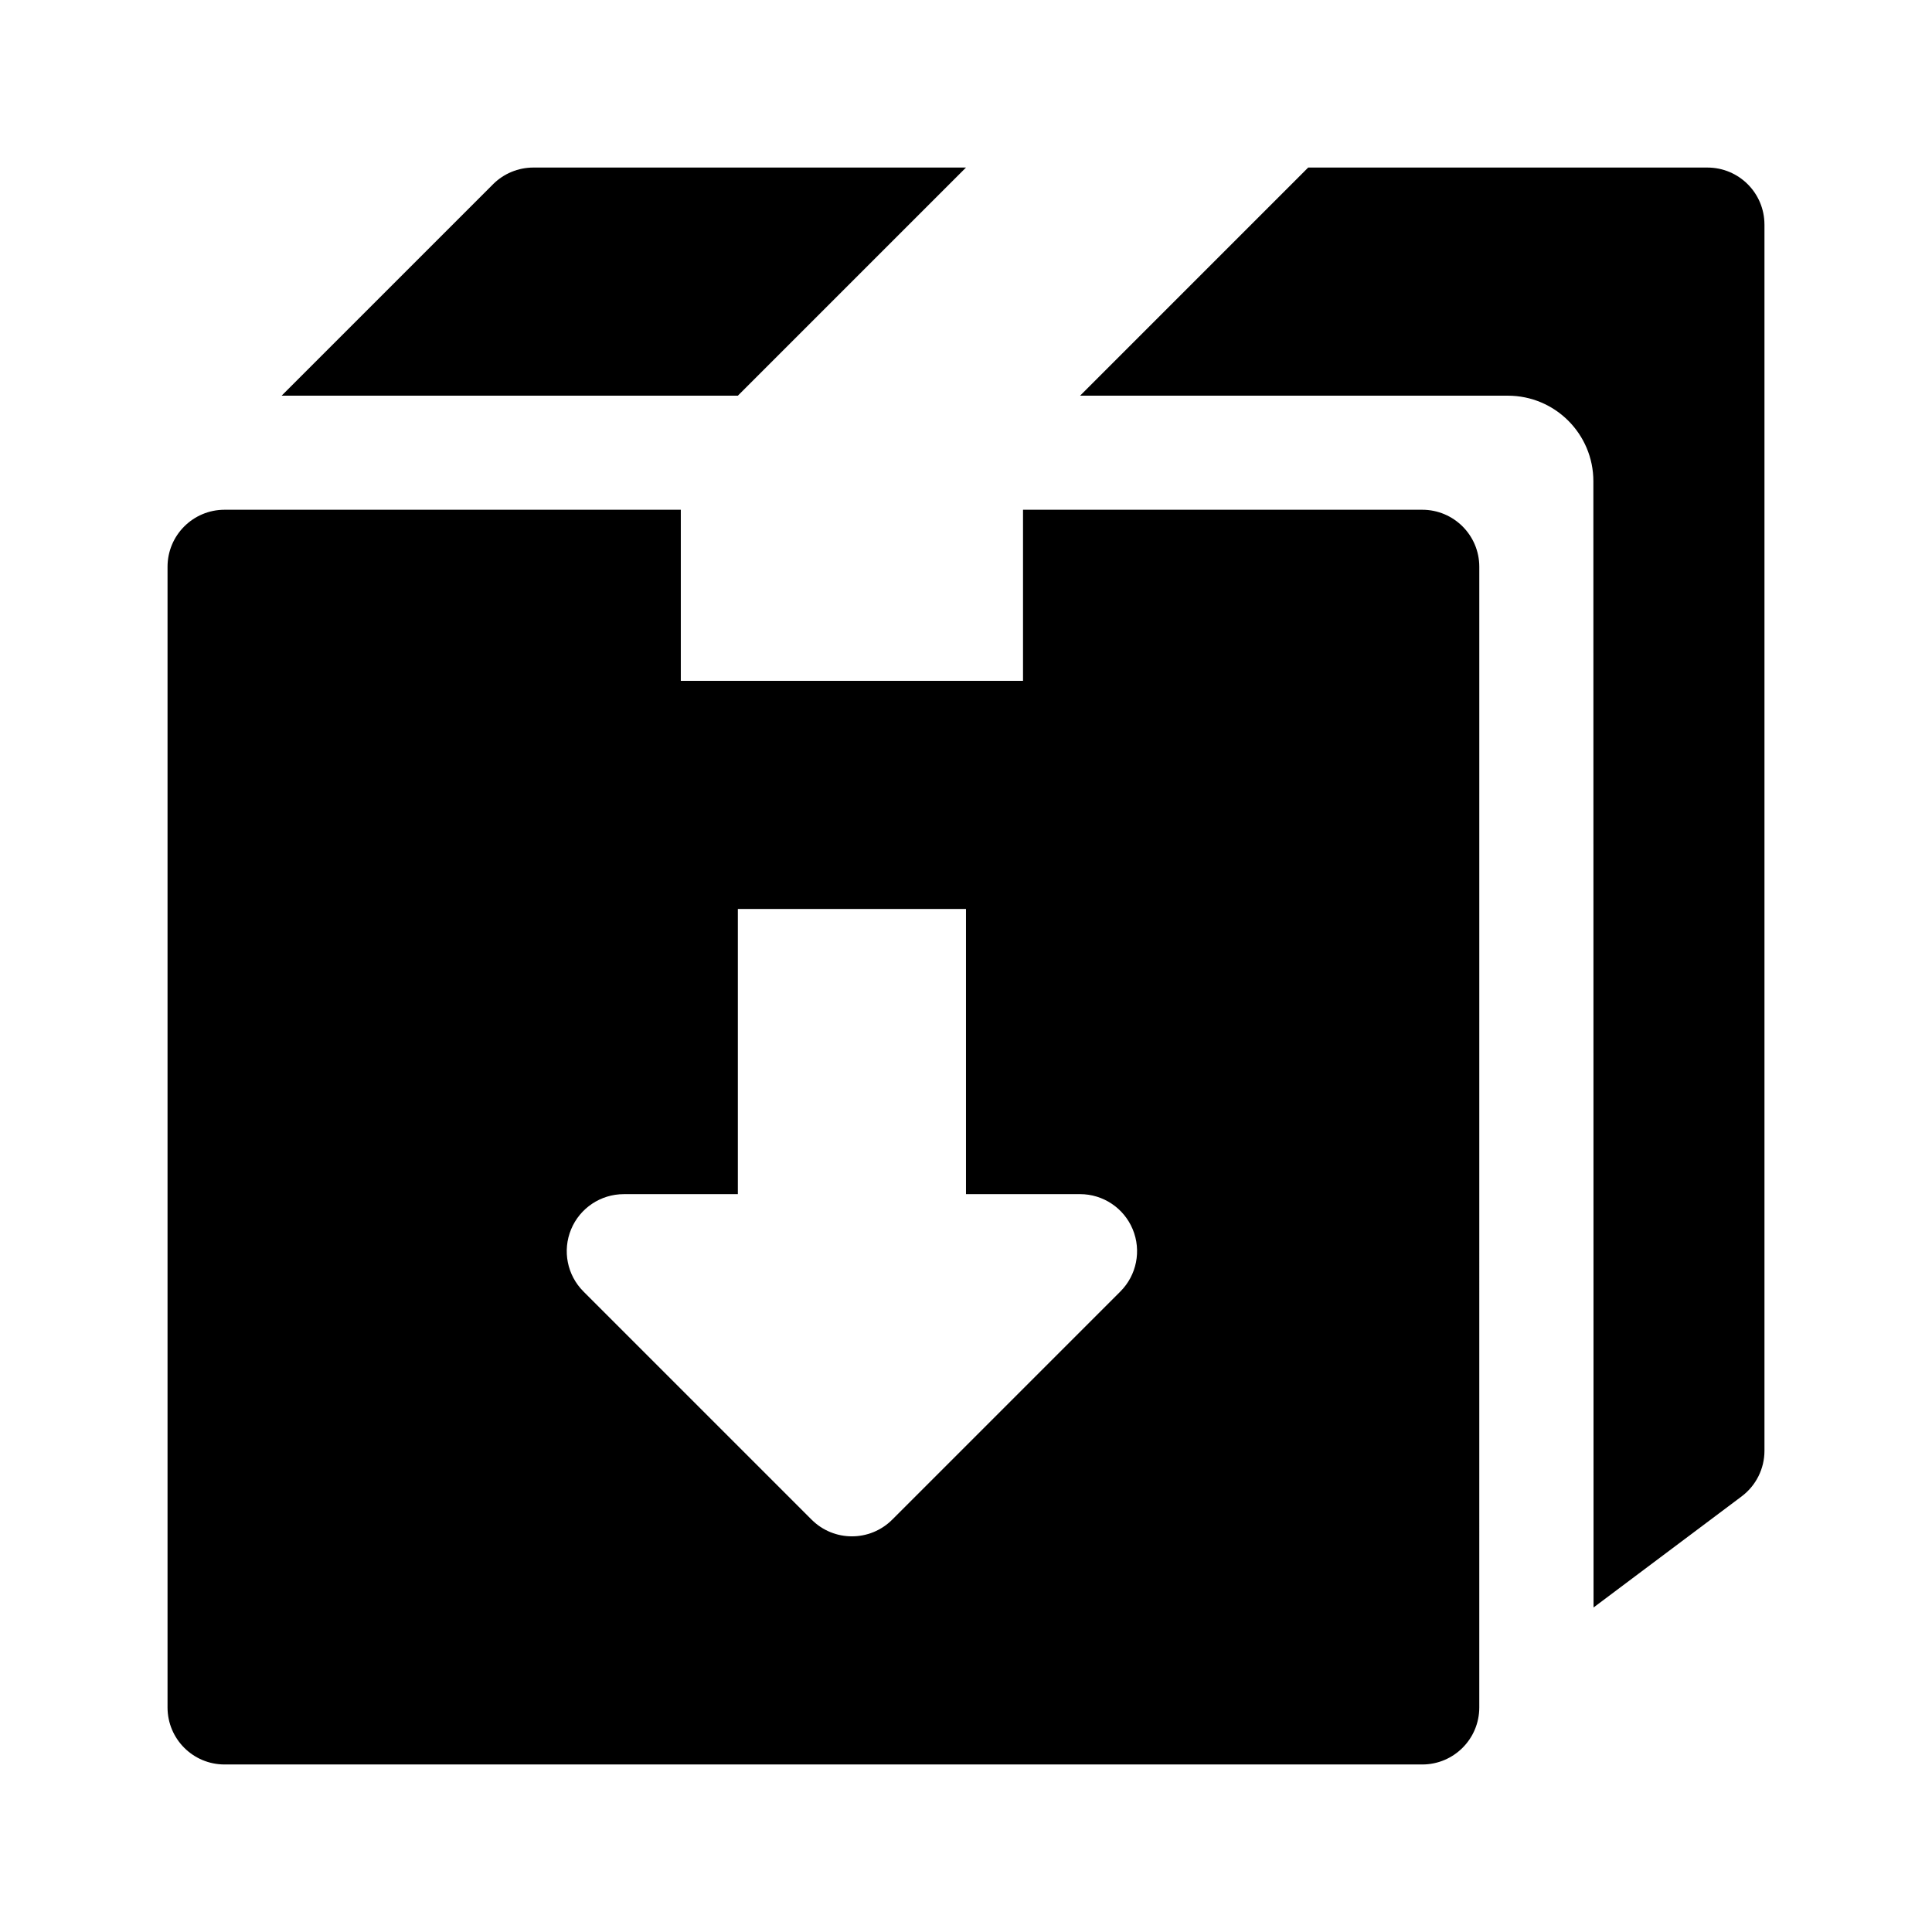
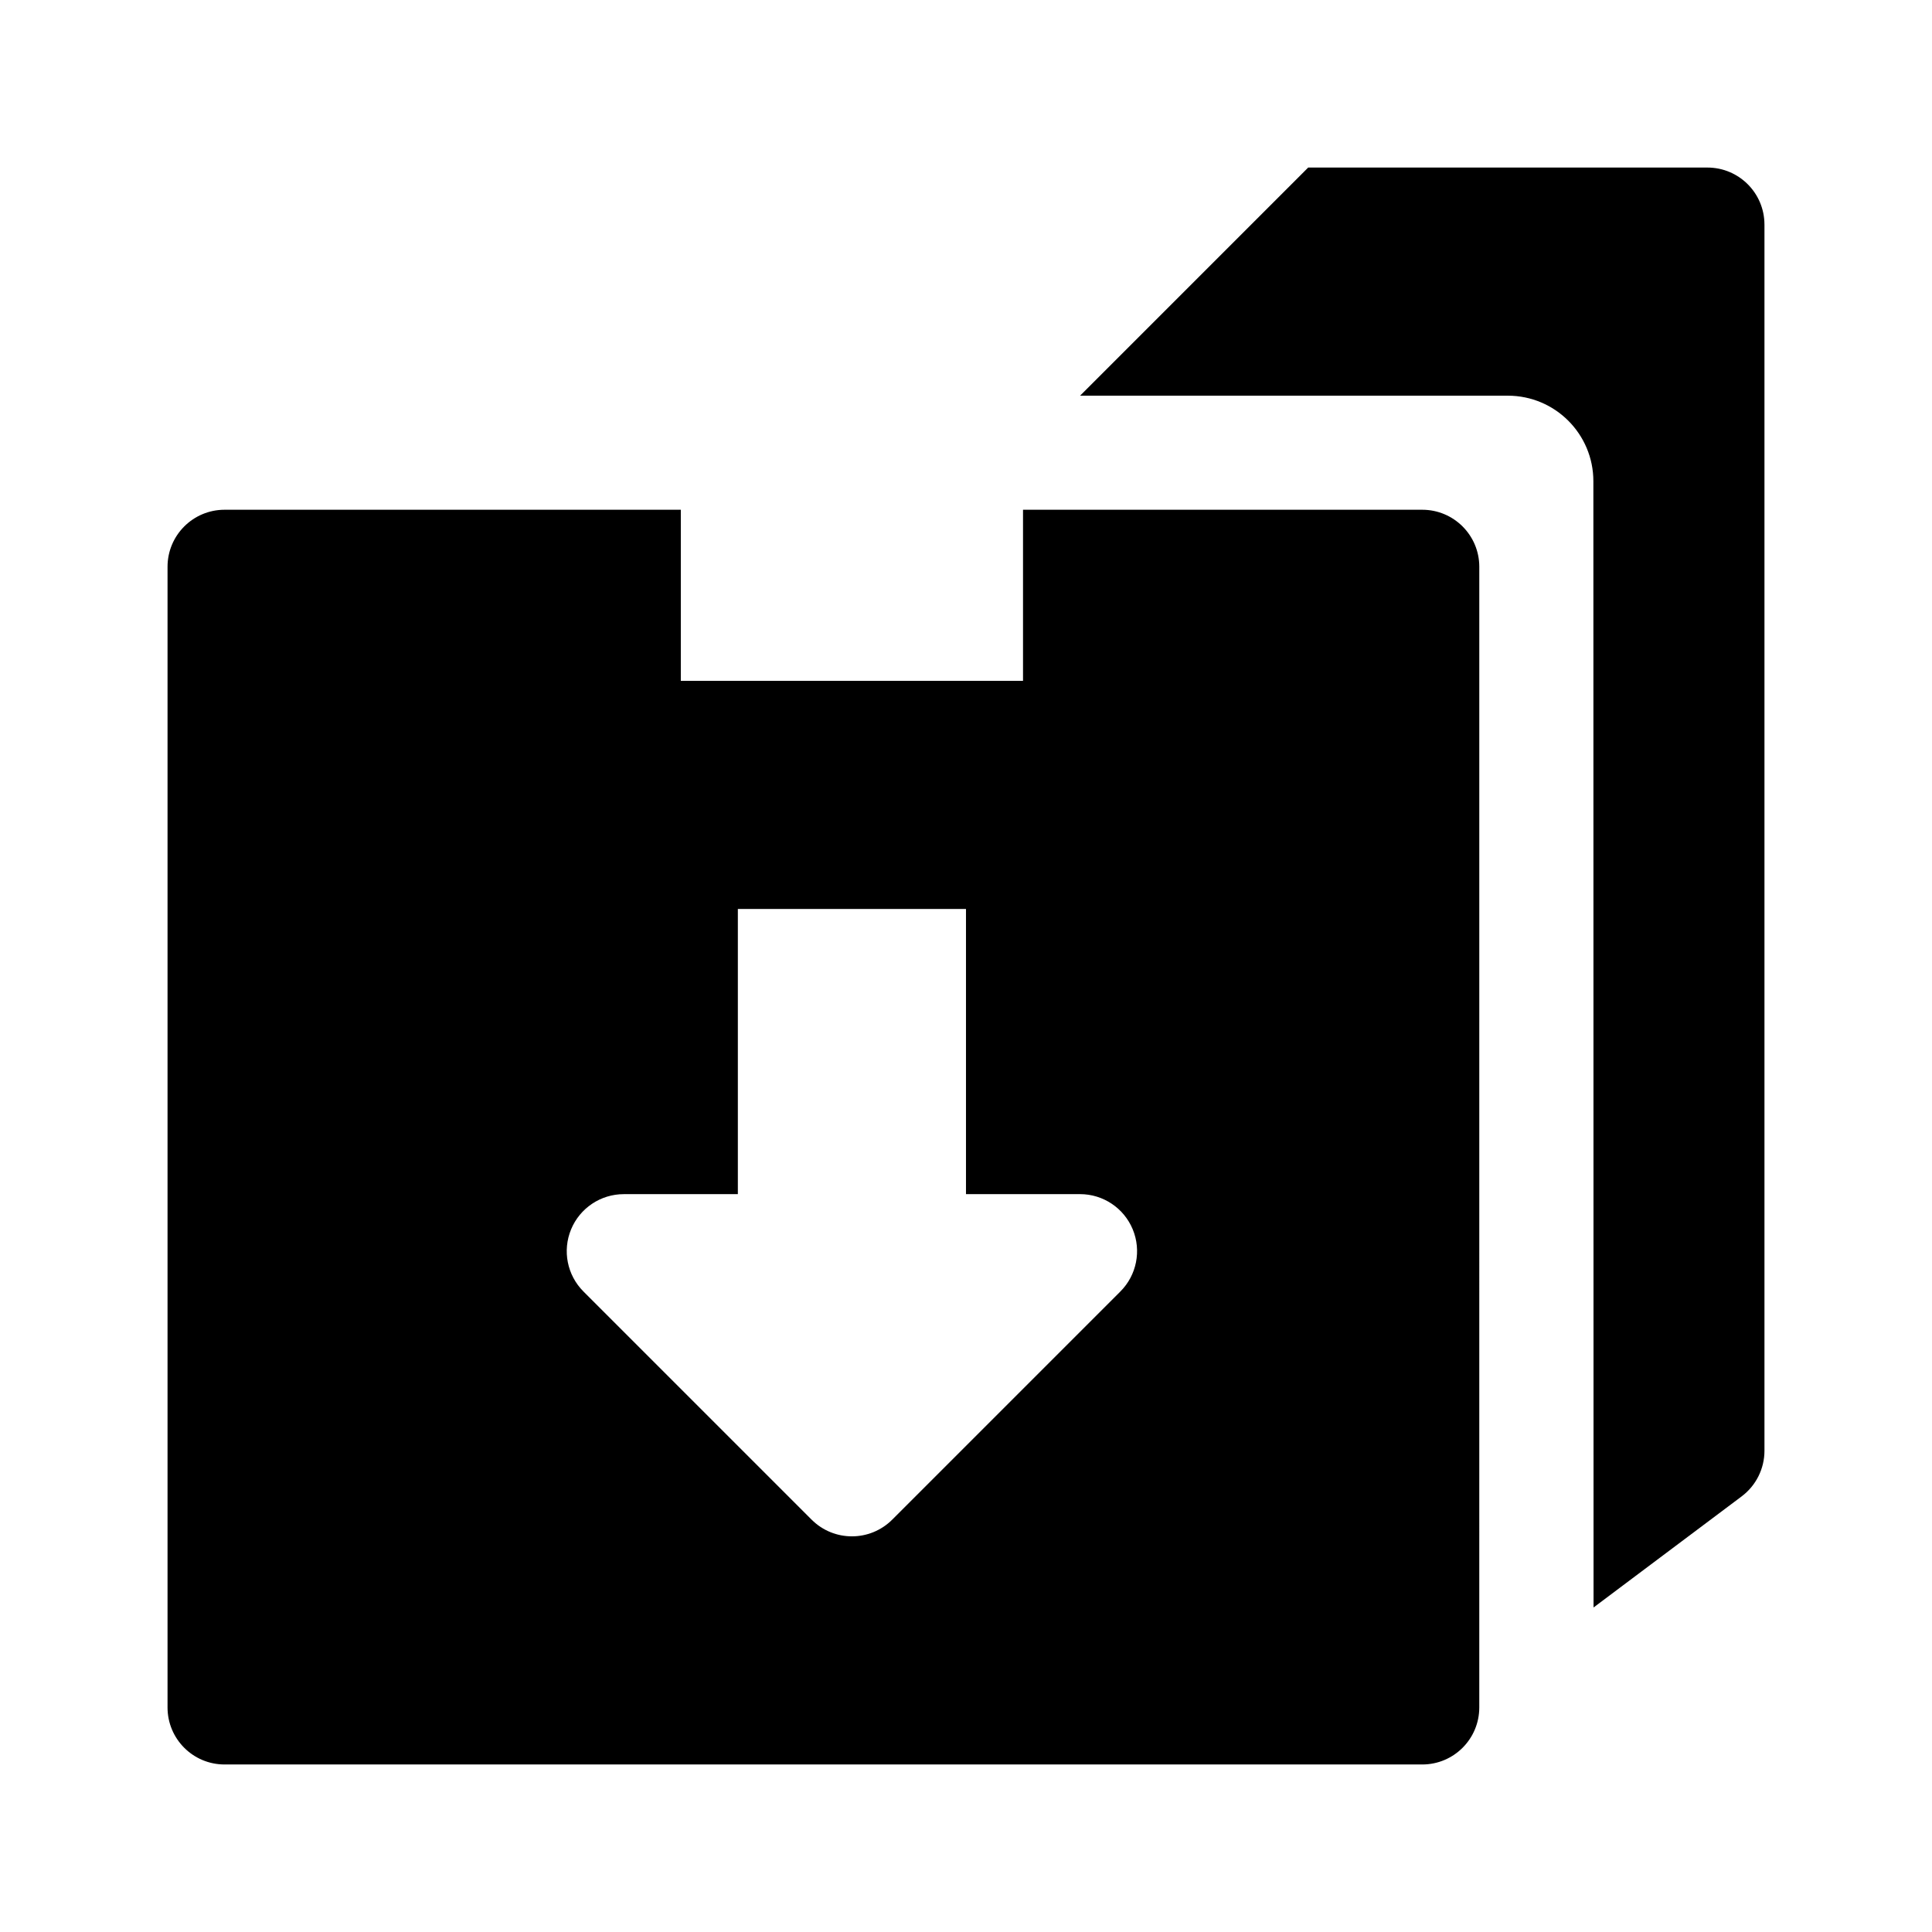
<svg xmlns="http://www.w3.org/2000/svg" fill="#000000" width="800px" height="800px" version="1.1" viewBox="144 144 512 512">
  <g>
-     <path d="m339.54 248.86h-120.91l56.027-56.027c2.836-2.836 6.68-4.43 10.691-4.43h114.65z" />
    <path d="m611.6 203.51v324.96c0 4.758-2.242 9.234-6.047 12.09l-39.246 29.438-0.047-298.47c0-12.52-10.152-22.668-22.672-22.668l-113.36 0.004 60.457-60.461h105.8c8.348 0 15.113 6.766 15.113 15.113z" />
    <path d="m520.91 279.09h-105.8v45.344l-90.688-0.004v-45.344l-120.91 0.004c-8.348 0-15.113 6.766-15.113 15.113v302.29c0 8.348 6.766 15.113 15.113 15.113h317.4c8.348 0 15.113-6.766 15.113-15.113l0.004-302.29c0-8.348-6.766-15.113-15.113-15.113zm-80 207.17-60.457 60.457c-2.953 2.953-6.816 4.43-10.688 4.43-3.871 0-7.734-1.477-10.688-4.43l-60.457-60.457c-4.324-4.324-5.617-10.816-3.273-16.473 2.34-5.644 7.852-9.324 13.961-9.324h30.23v-75.574h60.457v75.57h30.23c6.109 0 11.621 3.684 13.961 9.332 2.34 5.652 1.043 12.148-3.277 16.469z" />
  </g>
</svg>